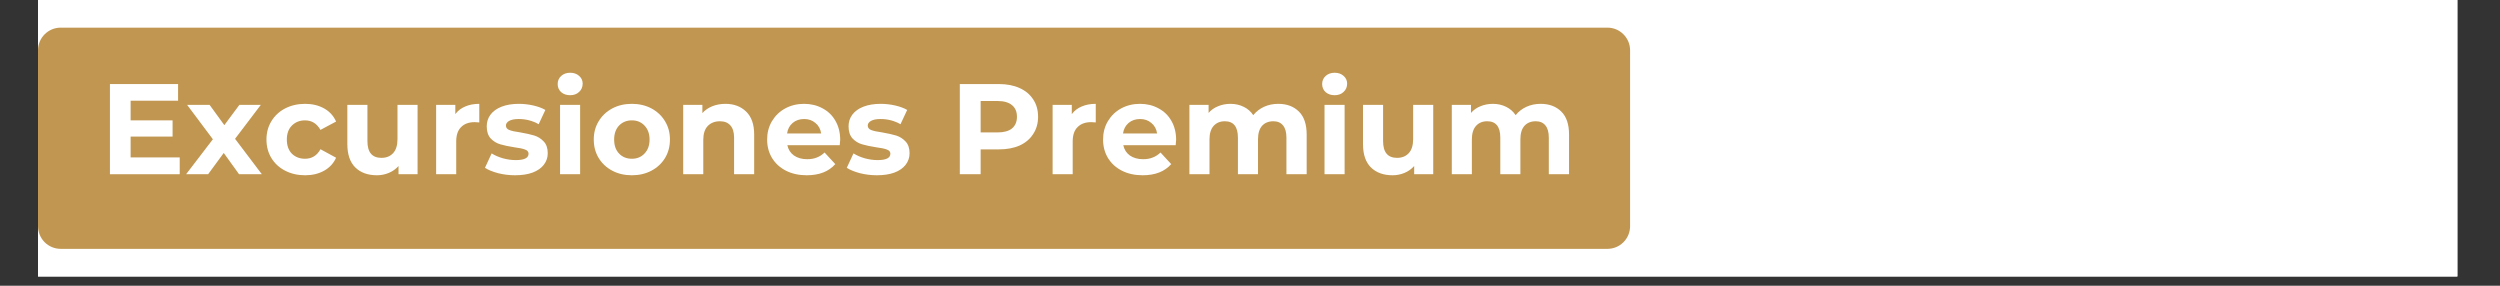
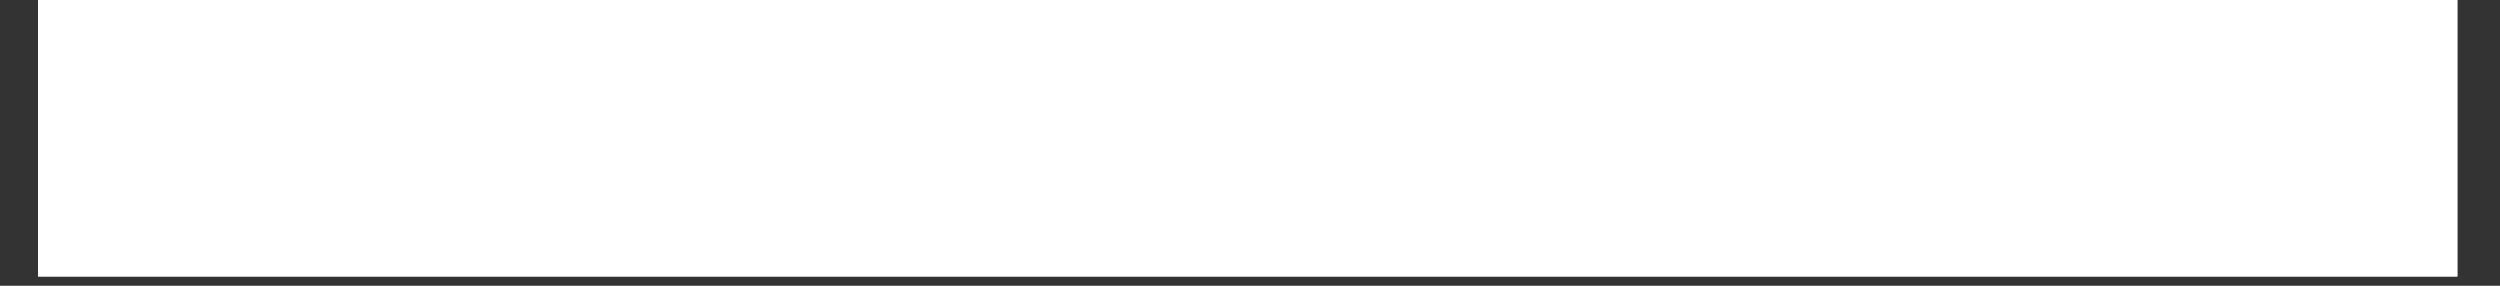
<svg xmlns="http://www.w3.org/2000/svg" width="350" viewBox="0 0 262.5 30" height="40" preserveAspectRatio="xMidYMid meet">
  <rect x="0" y="0" width="262.5" height="30" fill="#333333" stroke="none" />
  <defs>
    <g />
    <clipPath id="0f3f5eaf55">
      <path d="M 3.992 0 L 258.023 0 L 258.023 29.031 L 3.992 29.031 Z M 3.992 0 " clip-rule="nonzero" />
    </clipPath>
    <clipPath id="3e9f22fb18">
-       <path d="M 3.992 2.902 L 171.199 2.902 L 171.199 26.129 L 3.992 26.129 Z M 3.992 2.902 " clip-rule="nonzero" />
+       <path d="M 3.992 2.902 L 171.199 2.902 L 3.992 26.129 Z M 3.992 2.902 " clip-rule="nonzero" />
    </clipPath>
    <clipPath id="48081326fa">
      <path d="M 6.371 2.902 L 168.781 2.902 C 169.41 2.902 170.016 3.152 170.461 3.602 C 170.91 4.047 171.16 4.652 171.16 5.281 L 171.16 23.75 C 171.16 24.379 170.91 24.984 170.461 25.434 C 170.016 25.879 169.41 26.129 168.781 26.129 L 6.371 26.129 C 5.742 26.129 5.137 25.879 4.688 25.434 C 4.242 24.984 3.992 24.379 3.992 23.75 L 3.992 5.281 C 3.992 4.652 4.242 4.047 4.688 3.602 C 5.137 3.152 5.742 2.902 6.371 2.902 Z M 6.371 2.902 " clip-rule="nonzero" />
    </clipPath>
  </defs>
  <g clip-path="url(#0f3f5eaf55)">
    <path fill="#ffffff" d="M 3.992 0 L 258.023 0 L 258.023 29.031 L 3.992 29.031 Z M 3.992 0 " fill-opacity="1" fill-rule="nonzero" />
    <path fill="#ffffff" d="M 3.992 0 L 258.023 0 L 258.023 29.031 L 3.992 29.031 Z M 3.992 0 " fill-opacity="1" fill-rule="nonzero" />
  </g>
  <g clip-path="url(#3e9f22fb18)">
    <g clip-path="url(#48081326fa)">
-       <path fill="#c19650" d="M 3.992 2.902 L 171.199 2.902 L 171.199 26.129 L 3.992 26.129 Z M 3.992 2.902 " fill-opacity="1" fill-rule="nonzero" />
-     </g>
+       </g>
  </g>
  <g fill="#ffffff" fill-opacity="1">
    <g transform="translate(10.418, 18.294)">
      <g>
        <path d="M 8.453 -1.766 L 8.453 0 L 1.125 0 L 1.125 -9.469 L 8.281 -9.469 L 8.281 -7.719 L 3.297 -7.719 L 3.297 -5.656 L 7.703 -5.656 L 7.703 -3.953 L 3.297 -3.953 L 3.297 -1.766 Z M 8.453 -1.766 " />
      </g>
    </g>
  </g>
  <g fill="#ffffff" fill-opacity="1">
    <g transform="translate(19.493, 18.294)">
      <g>
        <path d="M 5.609 0 L 4 -2.234 L 2.359 0 L 0.047 0 L 2.859 -3.672 L 0.156 -7.281 L 2.516 -7.281 L 4.062 -5.156 L 5.641 -7.281 L 7.891 -7.281 L 5.188 -3.719 L 8 0 Z M 5.609 0 " />
      </g>
    </g>
  </g>
  <g fill="#ffffff" fill-opacity="1">
    <g transform="translate(27.54, 18.294)">
      <g>
        <path d="M 4.5 0.109 C 3.719 0.109 3.016 -0.051 2.391 -0.375 C 1.773 -0.695 1.297 -1.141 0.953 -1.703 C 0.609 -2.273 0.438 -2.922 0.438 -3.641 C 0.438 -4.359 0.609 -5 0.953 -5.562 C 1.297 -6.133 1.773 -6.582 2.391 -6.906 C 3.016 -7.227 3.719 -7.391 4.5 -7.391 C 5.258 -7.391 5.926 -7.227 6.5 -6.906 C 7.07 -6.582 7.488 -6.125 7.75 -5.531 L 6.109 -4.656 C 5.734 -5.32 5.191 -5.656 4.484 -5.656 C 3.93 -5.656 3.473 -5.473 3.109 -5.109 C 2.754 -4.754 2.578 -4.266 2.578 -3.641 C 2.578 -3.016 2.754 -2.52 3.109 -2.156 C 3.473 -1.801 3.93 -1.625 4.484 -1.625 C 5.203 -1.625 5.742 -1.957 6.109 -2.625 L 7.75 -1.734 C 7.488 -1.148 7.07 -0.695 6.5 -0.375 C 5.926 -0.051 5.258 0.109 4.5 0.109 Z M 4.5 0.109 " />
      </g>
    </g>
  </g>
  <g fill="#ffffff" fill-opacity="1">
    <g transform="translate(35.533, 18.294)">
      <g>
        <path d="M 8.312 -7.281 L 8.312 0 L 6.312 0 L 6.312 -0.859 C 6.031 -0.547 5.691 -0.305 5.297 -0.141 C 4.91 0.023 4.492 0.109 4.047 0.109 C 3.086 0.109 2.328 -0.164 1.766 -0.719 C 1.211 -1.27 0.938 -2.086 0.938 -3.172 L 0.938 -7.281 L 3.047 -7.281 L 3.047 -3.484 C 3.047 -2.305 3.535 -1.719 4.516 -1.719 C 5.023 -1.719 5.43 -1.879 5.734 -2.203 C 6.047 -2.535 6.203 -3.031 6.203 -3.688 L 6.203 -7.281 Z M 8.312 -7.281 " />
      </g>
    </g>
  </g>
  <g fill="#ffffff" fill-opacity="1">
    <g transform="translate(44.825, 18.294)">
      <g>
        <path d="M 2.984 -6.312 C 3.242 -6.664 3.586 -6.93 4.016 -7.109 C 4.441 -7.297 4.938 -7.391 5.5 -7.391 L 5.5 -5.438 C 5.258 -5.457 5.098 -5.469 5.016 -5.469 C 4.41 -5.469 3.938 -5.297 3.594 -4.953 C 3.25 -4.617 3.078 -4.113 3.078 -3.438 L 3.078 0 L 0.969 0 L 0.969 -7.281 L 2.984 -7.281 Z M 2.984 -6.312 " />
      </g>
    </g>
  </g>
  <g fill="#ffffff" fill-opacity="1">
    <g transform="translate(50.654, 18.294)">
      <g>
        <path d="M 3.422 0.109 C 2.816 0.109 2.223 0.035 1.641 -0.109 C 1.066 -0.266 0.609 -0.453 0.266 -0.672 L 0.969 -2.188 C 1.301 -1.977 1.695 -1.805 2.156 -1.672 C 2.613 -1.547 3.062 -1.484 3.5 -1.484 C 4.395 -1.484 4.844 -1.707 4.844 -2.156 C 4.844 -2.363 4.719 -2.508 4.469 -2.594 C 4.227 -2.688 3.859 -2.766 3.359 -2.828 C 2.766 -2.922 2.27 -3.023 1.875 -3.141 C 1.488 -3.254 1.156 -3.457 0.875 -3.75 C 0.594 -4.051 0.453 -4.477 0.453 -5.031 C 0.453 -5.488 0.582 -5.895 0.844 -6.25 C 1.113 -6.613 1.504 -6.895 2.016 -7.094 C 2.523 -7.289 3.125 -7.391 3.812 -7.391 C 4.332 -7.391 4.844 -7.332 5.344 -7.219 C 5.852 -7.102 6.273 -6.945 6.609 -6.75 L 5.906 -5.25 C 5.27 -5.613 4.57 -5.797 3.812 -5.797 C 3.363 -5.797 3.023 -5.727 2.797 -5.594 C 2.578 -5.469 2.469 -5.305 2.469 -5.109 C 2.469 -4.891 2.586 -4.734 2.828 -4.641 C 3.066 -4.547 3.453 -4.461 3.984 -4.391 C 4.586 -4.285 5.078 -4.176 5.453 -4.062 C 5.828 -3.945 6.156 -3.738 6.438 -3.438 C 6.719 -3.145 6.859 -2.734 6.859 -2.203 C 6.859 -1.754 6.723 -1.352 6.453 -1 C 6.18 -0.645 5.785 -0.367 5.266 -0.172 C 4.754 0.016 4.141 0.109 3.422 0.109 Z M 3.422 0.109 " />
      </g>
    </g>
  </g>
  <g fill="#ffffff" fill-opacity="1">
    <g transform="translate(57.836, 18.294)">
      <g>
        <path d="M 0.969 -7.281 L 3.078 -7.281 L 3.078 0 L 0.969 0 Z M 2.031 -8.297 C 1.645 -8.297 1.328 -8.406 1.078 -8.625 C 0.836 -8.852 0.719 -9.133 0.719 -9.469 C 0.719 -9.801 0.836 -10.082 1.078 -10.312 C 1.328 -10.539 1.645 -10.656 2.031 -10.656 C 2.414 -10.656 2.727 -10.547 2.969 -10.328 C 3.219 -10.109 3.344 -9.836 3.344 -9.516 C 3.344 -9.16 3.219 -8.867 2.969 -8.641 C 2.727 -8.41 2.414 -8.297 2.031 -8.297 Z M 2.031 -8.297 " />
      </g>
    </g>
  </g>
  <g fill="#ffffff" fill-opacity="1">
    <g transform="translate(61.907, 18.294)">
      <g>
        <path d="M 4.438 0.109 C 3.664 0.109 2.977 -0.051 2.375 -0.375 C 1.77 -0.695 1.297 -1.141 0.953 -1.703 C 0.609 -2.273 0.438 -2.922 0.438 -3.641 C 0.438 -4.359 0.609 -5 0.953 -5.562 C 1.297 -6.133 1.77 -6.582 2.375 -6.906 C 2.977 -7.227 3.664 -7.391 4.438 -7.391 C 5.207 -7.391 5.895 -7.227 6.5 -6.906 C 7.102 -6.582 7.578 -6.133 7.922 -5.562 C 8.266 -5 8.438 -4.359 8.438 -3.641 C 8.438 -2.922 8.266 -2.273 7.922 -1.703 C 7.578 -1.141 7.102 -0.695 6.5 -0.375 C 5.895 -0.051 5.207 0.109 4.438 0.109 Z M 4.438 -1.625 C 4.977 -1.625 5.422 -1.805 5.766 -2.172 C 6.117 -2.535 6.297 -3.023 6.297 -3.641 C 6.297 -4.254 6.117 -4.742 5.766 -5.109 C 5.422 -5.473 4.977 -5.656 4.438 -5.656 C 3.895 -5.656 3.445 -5.473 3.094 -5.109 C 2.75 -4.742 2.578 -4.254 2.578 -3.641 C 2.578 -3.023 2.75 -2.535 3.094 -2.172 C 3.445 -1.805 3.895 -1.625 4.438 -1.625 Z M 4.438 -1.625 " />
      </g>
    </g>
  </g>
  <g fill="#ffffff" fill-opacity="1">
    <g transform="translate(70.766, 18.294)">
      <g>
        <path d="M 5.406 -7.391 C 6.301 -7.391 7.023 -7.117 7.578 -6.578 C 8.141 -6.035 8.422 -5.234 8.422 -4.172 L 8.422 0 L 6.312 0 L 6.312 -3.844 C 6.312 -4.414 6.18 -4.844 5.922 -5.125 C 5.672 -5.414 5.305 -5.562 4.828 -5.562 C 4.297 -5.562 3.867 -5.395 3.547 -5.062 C 3.234 -4.738 3.078 -4.25 3.078 -3.594 L 3.078 0 L 0.969 0 L 0.969 -7.281 L 2.984 -7.281 L 2.984 -6.422 C 3.266 -6.734 3.613 -6.973 4.031 -7.141 C 4.445 -7.305 4.906 -7.391 5.406 -7.391 Z M 5.406 -7.391 " />
      </g>
    </g>
  </g>
  <g fill="#ffffff" fill-opacity="1">
    <g transform="translate(80.111, 18.294)">
      <g>
        <path d="M 8.109 -3.609 C 8.109 -3.586 8.094 -3.398 8.062 -3.047 L 2.562 -3.047 C 2.656 -2.598 2.883 -2.238 3.25 -1.969 C 3.625 -1.707 4.086 -1.578 4.641 -1.578 C 5.016 -1.578 5.348 -1.633 5.641 -1.75 C 5.941 -1.863 6.219 -2.039 6.469 -2.281 L 7.594 -1.062 C 6.906 -0.281 5.906 0.109 4.594 0.109 C 3.77 0.109 3.039 -0.051 2.406 -0.375 C 1.781 -0.695 1.297 -1.141 0.953 -1.703 C 0.609 -2.273 0.438 -2.922 0.438 -3.641 C 0.438 -4.348 0.602 -4.988 0.938 -5.562 C 1.281 -6.133 1.742 -6.582 2.328 -6.906 C 2.922 -7.227 3.582 -7.391 4.312 -7.391 C 5.031 -7.391 5.676 -7.234 6.25 -6.922 C 6.832 -6.617 7.285 -6.18 7.609 -5.609 C 7.941 -5.035 8.109 -4.367 8.109 -3.609 Z M 4.328 -5.797 C 3.848 -5.797 3.445 -5.66 3.125 -5.391 C 2.801 -5.117 2.602 -4.75 2.531 -4.281 L 6.109 -4.281 C 6.047 -4.738 5.848 -5.102 5.516 -5.375 C 5.191 -5.656 4.797 -5.797 4.328 -5.797 Z M 4.328 -5.797 " />
      </g>
    </g>
  </g>
  <g fill="#ffffff" fill-opacity="1">
    <g transform="translate(88.646, 18.294)">
      <g>
        <path d="M 3.422 0.109 C 2.816 0.109 2.223 0.035 1.641 -0.109 C 1.066 -0.266 0.609 -0.453 0.266 -0.672 L 0.969 -2.188 C 1.301 -1.977 1.695 -1.805 2.156 -1.672 C 2.613 -1.547 3.062 -1.484 3.5 -1.484 C 4.395 -1.484 4.844 -1.707 4.844 -2.156 C 4.844 -2.363 4.719 -2.508 4.469 -2.594 C 4.227 -2.688 3.859 -2.766 3.359 -2.828 C 2.766 -2.922 2.27 -3.023 1.875 -3.141 C 1.488 -3.254 1.156 -3.457 0.875 -3.75 C 0.594 -4.051 0.453 -4.477 0.453 -5.031 C 0.453 -5.488 0.582 -5.895 0.844 -6.25 C 1.113 -6.613 1.504 -6.895 2.016 -7.094 C 2.523 -7.289 3.125 -7.391 3.812 -7.391 C 4.332 -7.391 4.844 -7.332 5.344 -7.219 C 5.852 -7.102 6.273 -6.945 6.609 -6.75 L 5.906 -5.25 C 5.27 -5.613 4.57 -5.797 3.812 -5.797 C 3.363 -5.797 3.023 -5.727 2.797 -5.594 C 2.578 -5.469 2.469 -5.305 2.469 -5.109 C 2.469 -4.891 2.586 -4.734 2.828 -4.641 C 3.066 -4.547 3.453 -4.461 3.984 -4.391 C 4.586 -4.285 5.078 -4.176 5.453 -4.062 C 5.828 -3.945 6.156 -3.738 6.438 -3.438 C 6.719 -3.145 6.859 -2.734 6.859 -2.203 C 6.859 -1.754 6.723 -1.352 6.453 -1 C 6.18 -0.645 5.785 -0.367 5.266 -0.172 C 4.754 0.016 4.141 0.109 3.422 0.109 Z M 3.422 0.109 " />
      </g>
    </g>
  </g>
  <g fill="#ffffff" fill-opacity="1">
    <g transform="translate(95.827, 18.294)">
      <g />
    </g>
  </g>
  <g fill="#ffffff" fill-opacity="1">
    <g transform="translate(99.655, 18.294)">
      <g>
-         <path d="M 5.219 -9.469 C 6.062 -9.469 6.789 -9.328 7.406 -9.047 C 8.02 -8.773 8.492 -8.379 8.828 -7.859 C 9.172 -7.348 9.344 -6.738 9.344 -6.031 C 9.344 -5.344 9.172 -4.738 8.828 -4.219 C 8.492 -3.695 8.02 -3.297 7.406 -3.016 C 6.789 -2.742 6.062 -2.609 5.219 -2.609 L 3.312 -2.609 L 3.312 0 L 1.125 0 L 1.125 -9.469 Z M 5.094 -4.391 C 5.758 -4.391 6.266 -4.531 6.609 -4.812 C 6.953 -5.102 7.125 -5.508 7.125 -6.031 C 7.125 -6.562 6.953 -6.969 6.609 -7.25 C 6.266 -7.539 5.758 -7.688 5.094 -7.688 L 3.312 -7.688 L 3.312 -4.391 Z M 5.094 -4.391 " />
-       </g>
+         </g>
    </g>
  </g>
  <g fill="#ffffff" fill-opacity="1">
    <g transform="translate(109.555, 18.294)">
      <g>
        <path d="M 2.984 -6.312 C 3.242 -6.664 3.586 -6.93 4.016 -7.109 C 4.441 -7.297 4.938 -7.391 5.5 -7.391 L 5.5 -5.438 C 5.258 -5.457 5.098 -5.469 5.016 -5.469 C 4.41 -5.469 3.938 -5.297 3.594 -4.953 C 3.25 -4.617 3.078 -4.113 3.078 -3.438 L 3.078 0 L 0.969 0 L 0.969 -7.281 L 2.984 -7.281 Z M 2.984 -6.312 " />
      </g>
    </g>
  </g>
  <g fill="#ffffff" fill-opacity="1">
    <g transform="translate(115.384, 18.294)">
      <g>
        <path d="M 8.109 -3.609 C 8.109 -3.586 8.094 -3.398 8.062 -3.047 L 2.562 -3.047 C 2.656 -2.598 2.883 -2.238 3.25 -1.969 C 3.625 -1.707 4.086 -1.578 4.641 -1.578 C 5.016 -1.578 5.348 -1.633 5.641 -1.75 C 5.941 -1.863 6.219 -2.039 6.469 -2.281 L 7.594 -1.062 C 6.906 -0.281 5.906 0.109 4.594 0.109 C 3.77 0.109 3.039 -0.051 2.406 -0.375 C 1.781 -0.695 1.297 -1.141 0.953 -1.703 C 0.609 -2.273 0.438 -2.922 0.438 -3.641 C 0.438 -4.348 0.602 -4.988 0.938 -5.562 C 1.281 -6.133 1.742 -6.582 2.328 -6.906 C 2.922 -7.227 3.582 -7.391 4.312 -7.391 C 5.031 -7.391 5.676 -7.234 6.25 -6.922 C 6.832 -6.617 7.285 -6.18 7.609 -5.609 C 7.941 -5.035 8.109 -4.367 8.109 -3.609 Z M 4.328 -5.797 C 3.848 -5.797 3.445 -5.66 3.125 -5.391 C 2.801 -5.117 2.602 -4.75 2.531 -4.281 L 6.109 -4.281 C 6.047 -4.738 5.848 -5.102 5.516 -5.375 C 5.191 -5.656 4.797 -5.797 4.328 -5.797 Z M 4.328 -5.797 " />
      </g>
    </g>
  </g>
  <g fill="#ffffff" fill-opacity="1">
    <g transform="translate(123.919, 18.294)">
      <g>
        <path d="M 10.297 -7.391 C 11.203 -7.391 11.926 -7.117 12.469 -6.578 C 13.008 -6.047 13.281 -5.242 13.281 -4.172 L 13.281 0 L 11.156 0 L 11.156 -3.844 C 11.156 -4.414 11.035 -4.844 10.797 -5.125 C 10.566 -5.414 10.227 -5.562 9.781 -5.562 C 9.281 -5.562 8.883 -5.398 8.594 -5.078 C 8.312 -4.754 8.172 -4.281 8.172 -3.656 L 8.172 0 L 6.062 0 L 6.062 -3.844 C 6.062 -4.988 5.602 -5.562 4.688 -5.562 C 4.195 -5.562 3.805 -5.398 3.516 -5.078 C 3.223 -4.754 3.078 -4.281 3.078 -3.656 L 3.078 0 L 0.969 0 L 0.969 -7.281 L 2.984 -7.281 L 2.984 -6.438 C 3.254 -6.75 3.586 -6.984 3.984 -7.141 C 4.379 -7.305 4.812 -7.391 5.281 -7.391 C 5.789 -7.391 6.254 -7.285 6.672 -7.078 C 7.086 -6.879 7.422 -6.586 7.672 -6.203 C 7.973 -6.578 8.348 -6.867 8.797 -7.078 C 9.254 -7.285 9.754 -7.391 10.297 -7.391 Z M 10.297 -7.391 " />
      </g>
    </g>
  </g>
  <g fill="#ffffff" fill-opacity="1">
    <g transform="translate(138.106, 18.294)">
      <g>
        <path d="M 0.969 -7.281 L 3.078 -7.281 L 3.078 0 L 0.969 0 Z M 2.031 -8.297 C 1.645 -8.297 1.328 -8.406 1.078 -8.625 C 0.836 -8.852 0.719 -9.133 0.719 -9.469 C 0.719 -9.801 0.836 -10.082 1.078 -10.312 C 1.328 -10.539 1.645 -10.656 2.031 -10.656 C 2.414 -10.656 2.727 -10.547 2.969 -10.328 C 3.219 -10.109 3.344 -9.836 3.344 -9.516 C 3.344 -9.16 3.219 -8.867 2.969 -8.641 C 2.727 -8.41 2.414 -8.297 2.031 -8.297 Z M 2.031 -8.297 " />
      </g>
    </g>
  </g>
  <g fill="#ffffff" fill-opacity="1">
    <g transform="translate(142.177, 18.294)">
      <g>
        <path d="M 8.312 -7.281 L 8.312 0 L 6.312 0 L 6.312 -0.859 C 6.031 -0.547 5.691 -0.305 5.297 -0.141 C 4.91 0.023 4.492 0.109 4.047 0.109 C 3.086 0.109 2.328 -0.164 1.766 -0.719 C 1.211 -1.27 0.938 -2.086 0.938 -3.172 L 0.938 -7.281 L 3.047 -7.281 L 3.047 -3.484 C 3.047 -2.305 3.535 -1.719 4.516 -1.719 C 5.023 -1.719 5.43 -1.879 5.734 -2.203 C 6.047 -2.535 6.203 -3.031 6.203 -3.688 L 6.203 -7.281 Z M 8.312 -7.281 " />
      </g>
    </g>
  </g>
  <g fill="#ffffff" fill-opacity="1">
    <g transform="translate(151.469, 18.294)">
      <g>
        <path d="M 10.297 -7.391 C 11.203 -7.391 11.926 -7.117 12.469 -6.578 C 13.008 -6.047 13.281 -5.242 13.281 -4.172 L 13.281 0 L 11.156 0 L 11.156 -3.844 C 11.156 -4.414 11.035 -4.844 10.797 -5.125 C 10.566 -5.414 10.227 -5.562 9.781 -5.562 C 9.281 -5.562 8.883 -5.398 8.594 -5.078 C 8.312 -4.754 8.172 -4.281 8.172 -3.656 L 8.172 0 L 6.062 0 L 6.062 -3.844 C 6.062 -4.988 5.602 -5.562 4.688 -5.562 C 4.195 -5.562 3.805 -5.398 3.516 -5.078 C 3.223 -4.754 3.078 -4.281 3.078 -3.656 L 3.078 0 L 0.969 0 L 0.969 -7.281 L 2.984 -7.281 L 2.984 -6.438 C 3.254 -6.75 3.586 -6.984 3.984 -7.141 C 4.379 -7.305 4.812 -7.391 5.281 -7.391 C 5.789 -7.391 6.254 -7.285 6.672 -7.078 C 7.086 -6.879 7.422 -6.586 7.672 -6.203 C 7.973 -6.578 8.348 -6.867 8.797 -7.078 C 9.254 -7.285 9.754 -7.391 10.297 -7.391 Z M 10.297 -7.391 " />
      </g>
    </g>
  </g>
</svg>